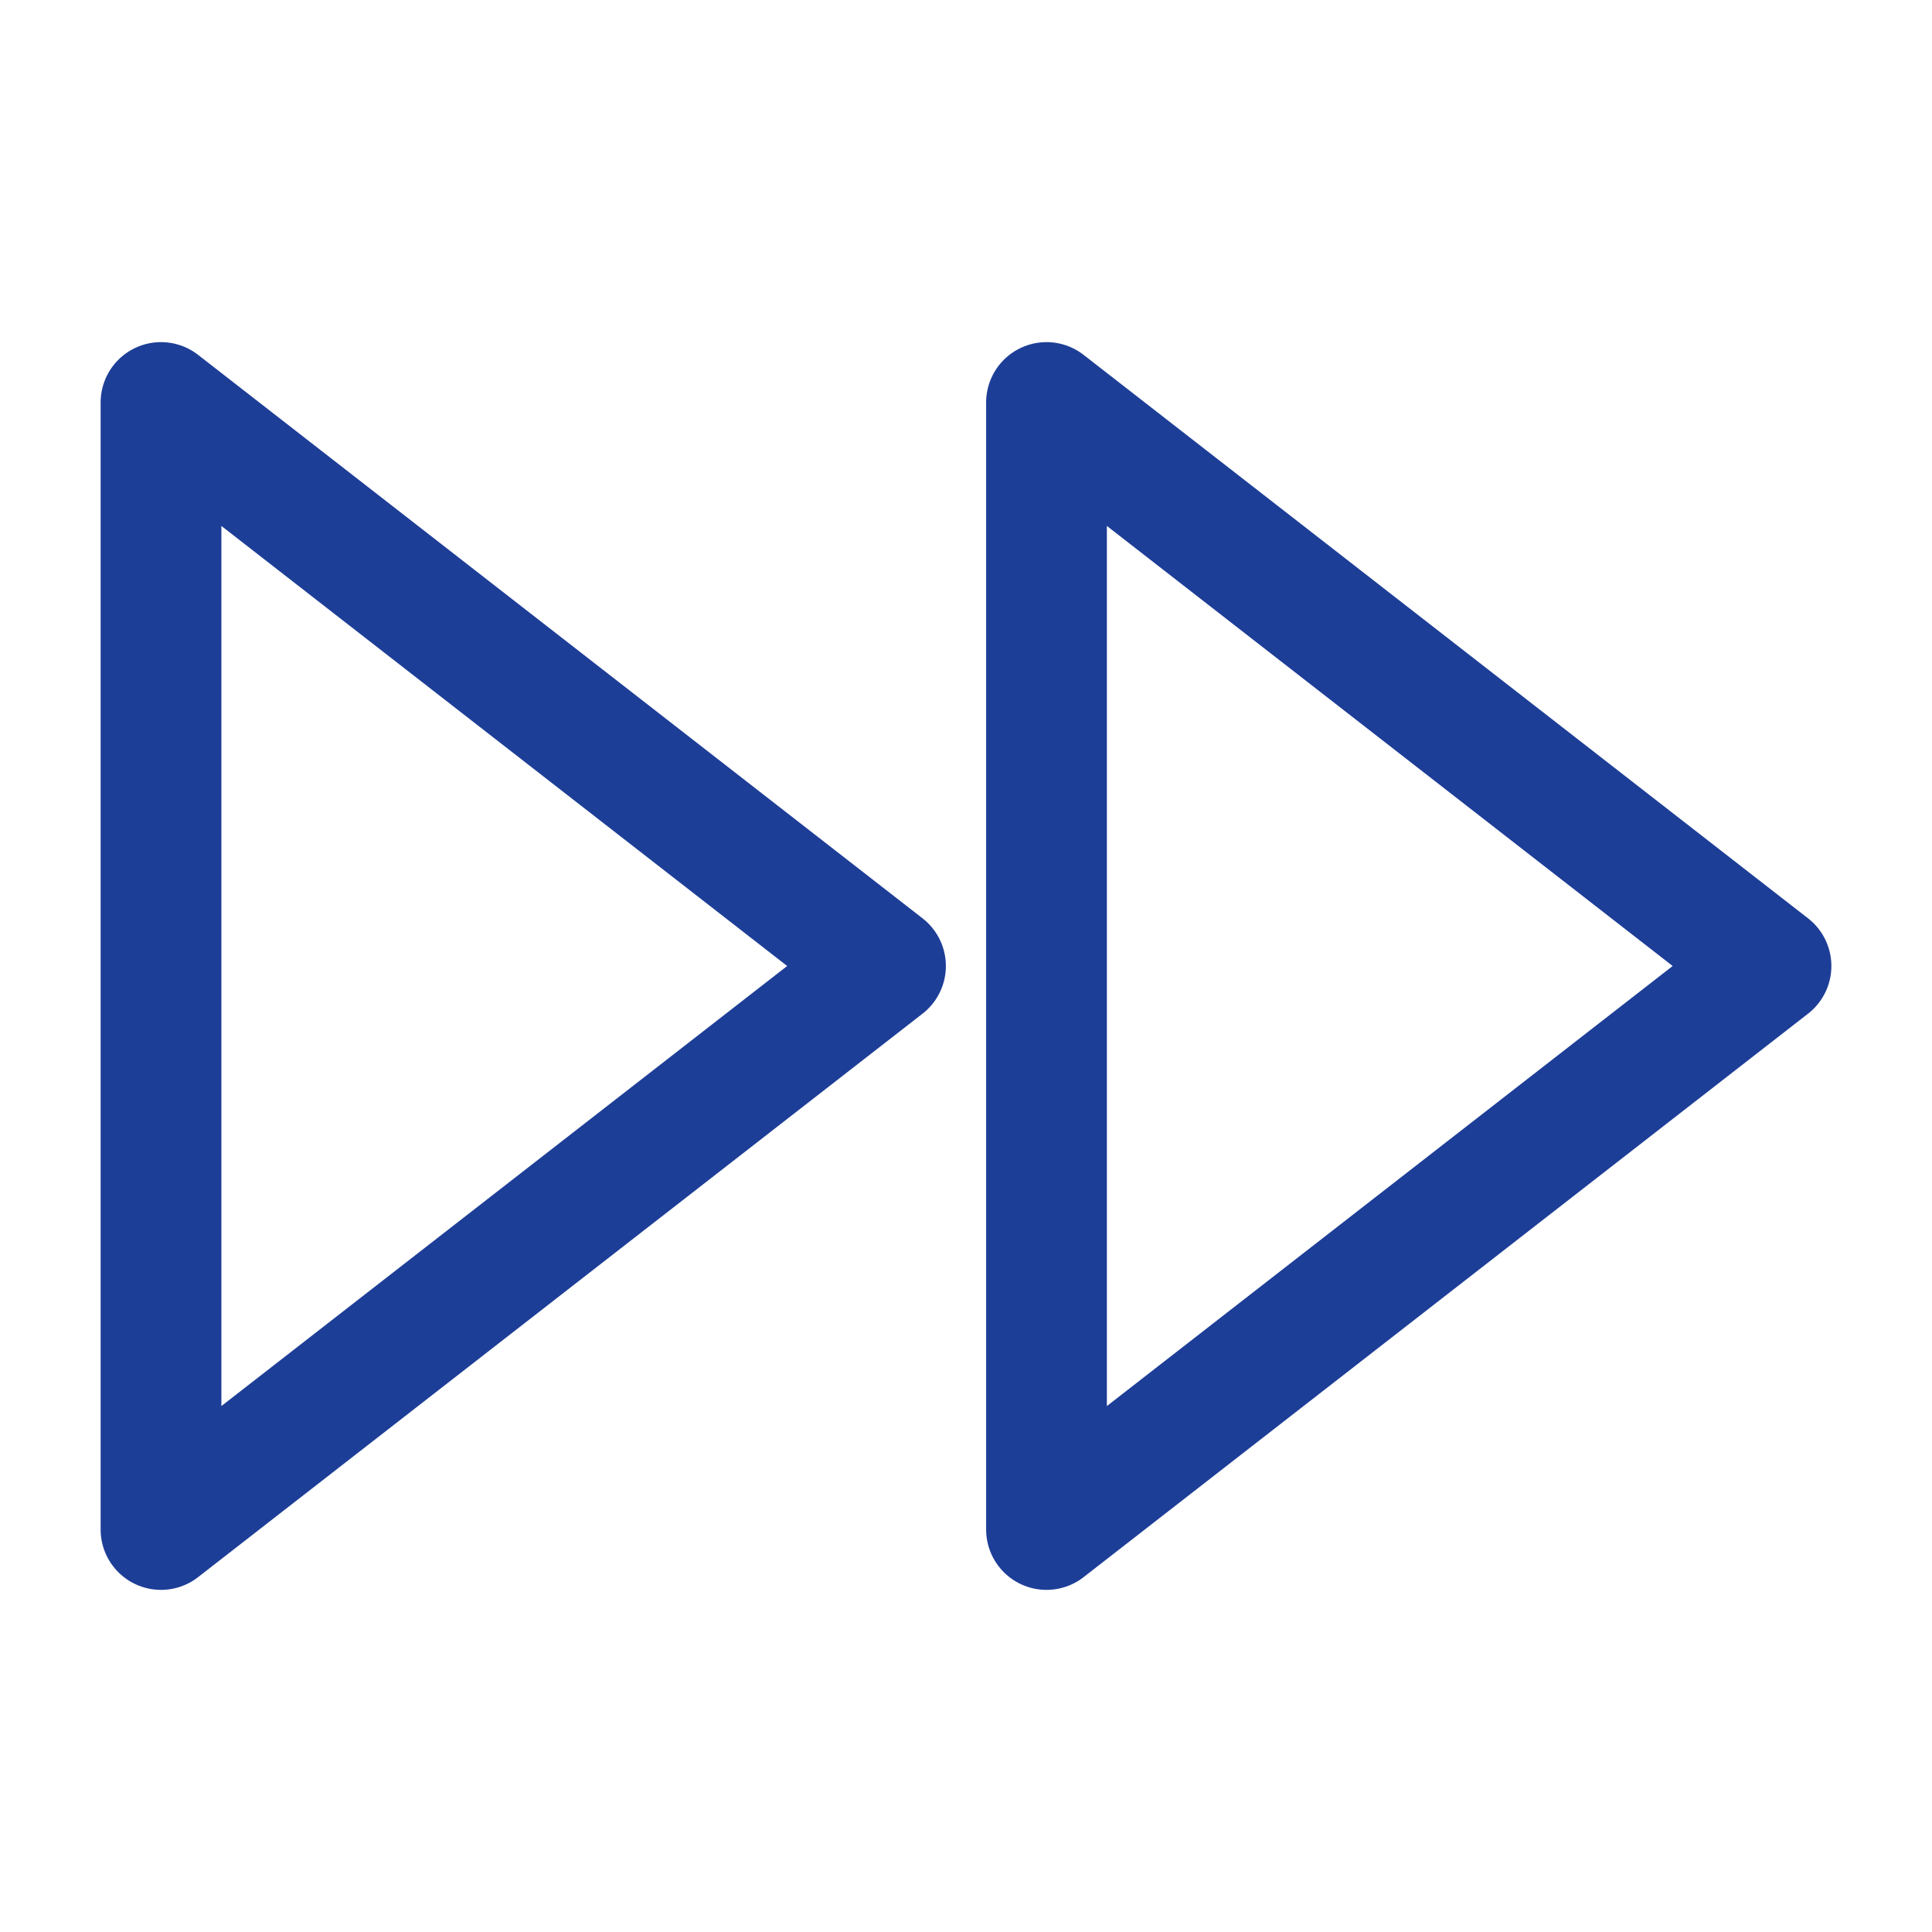
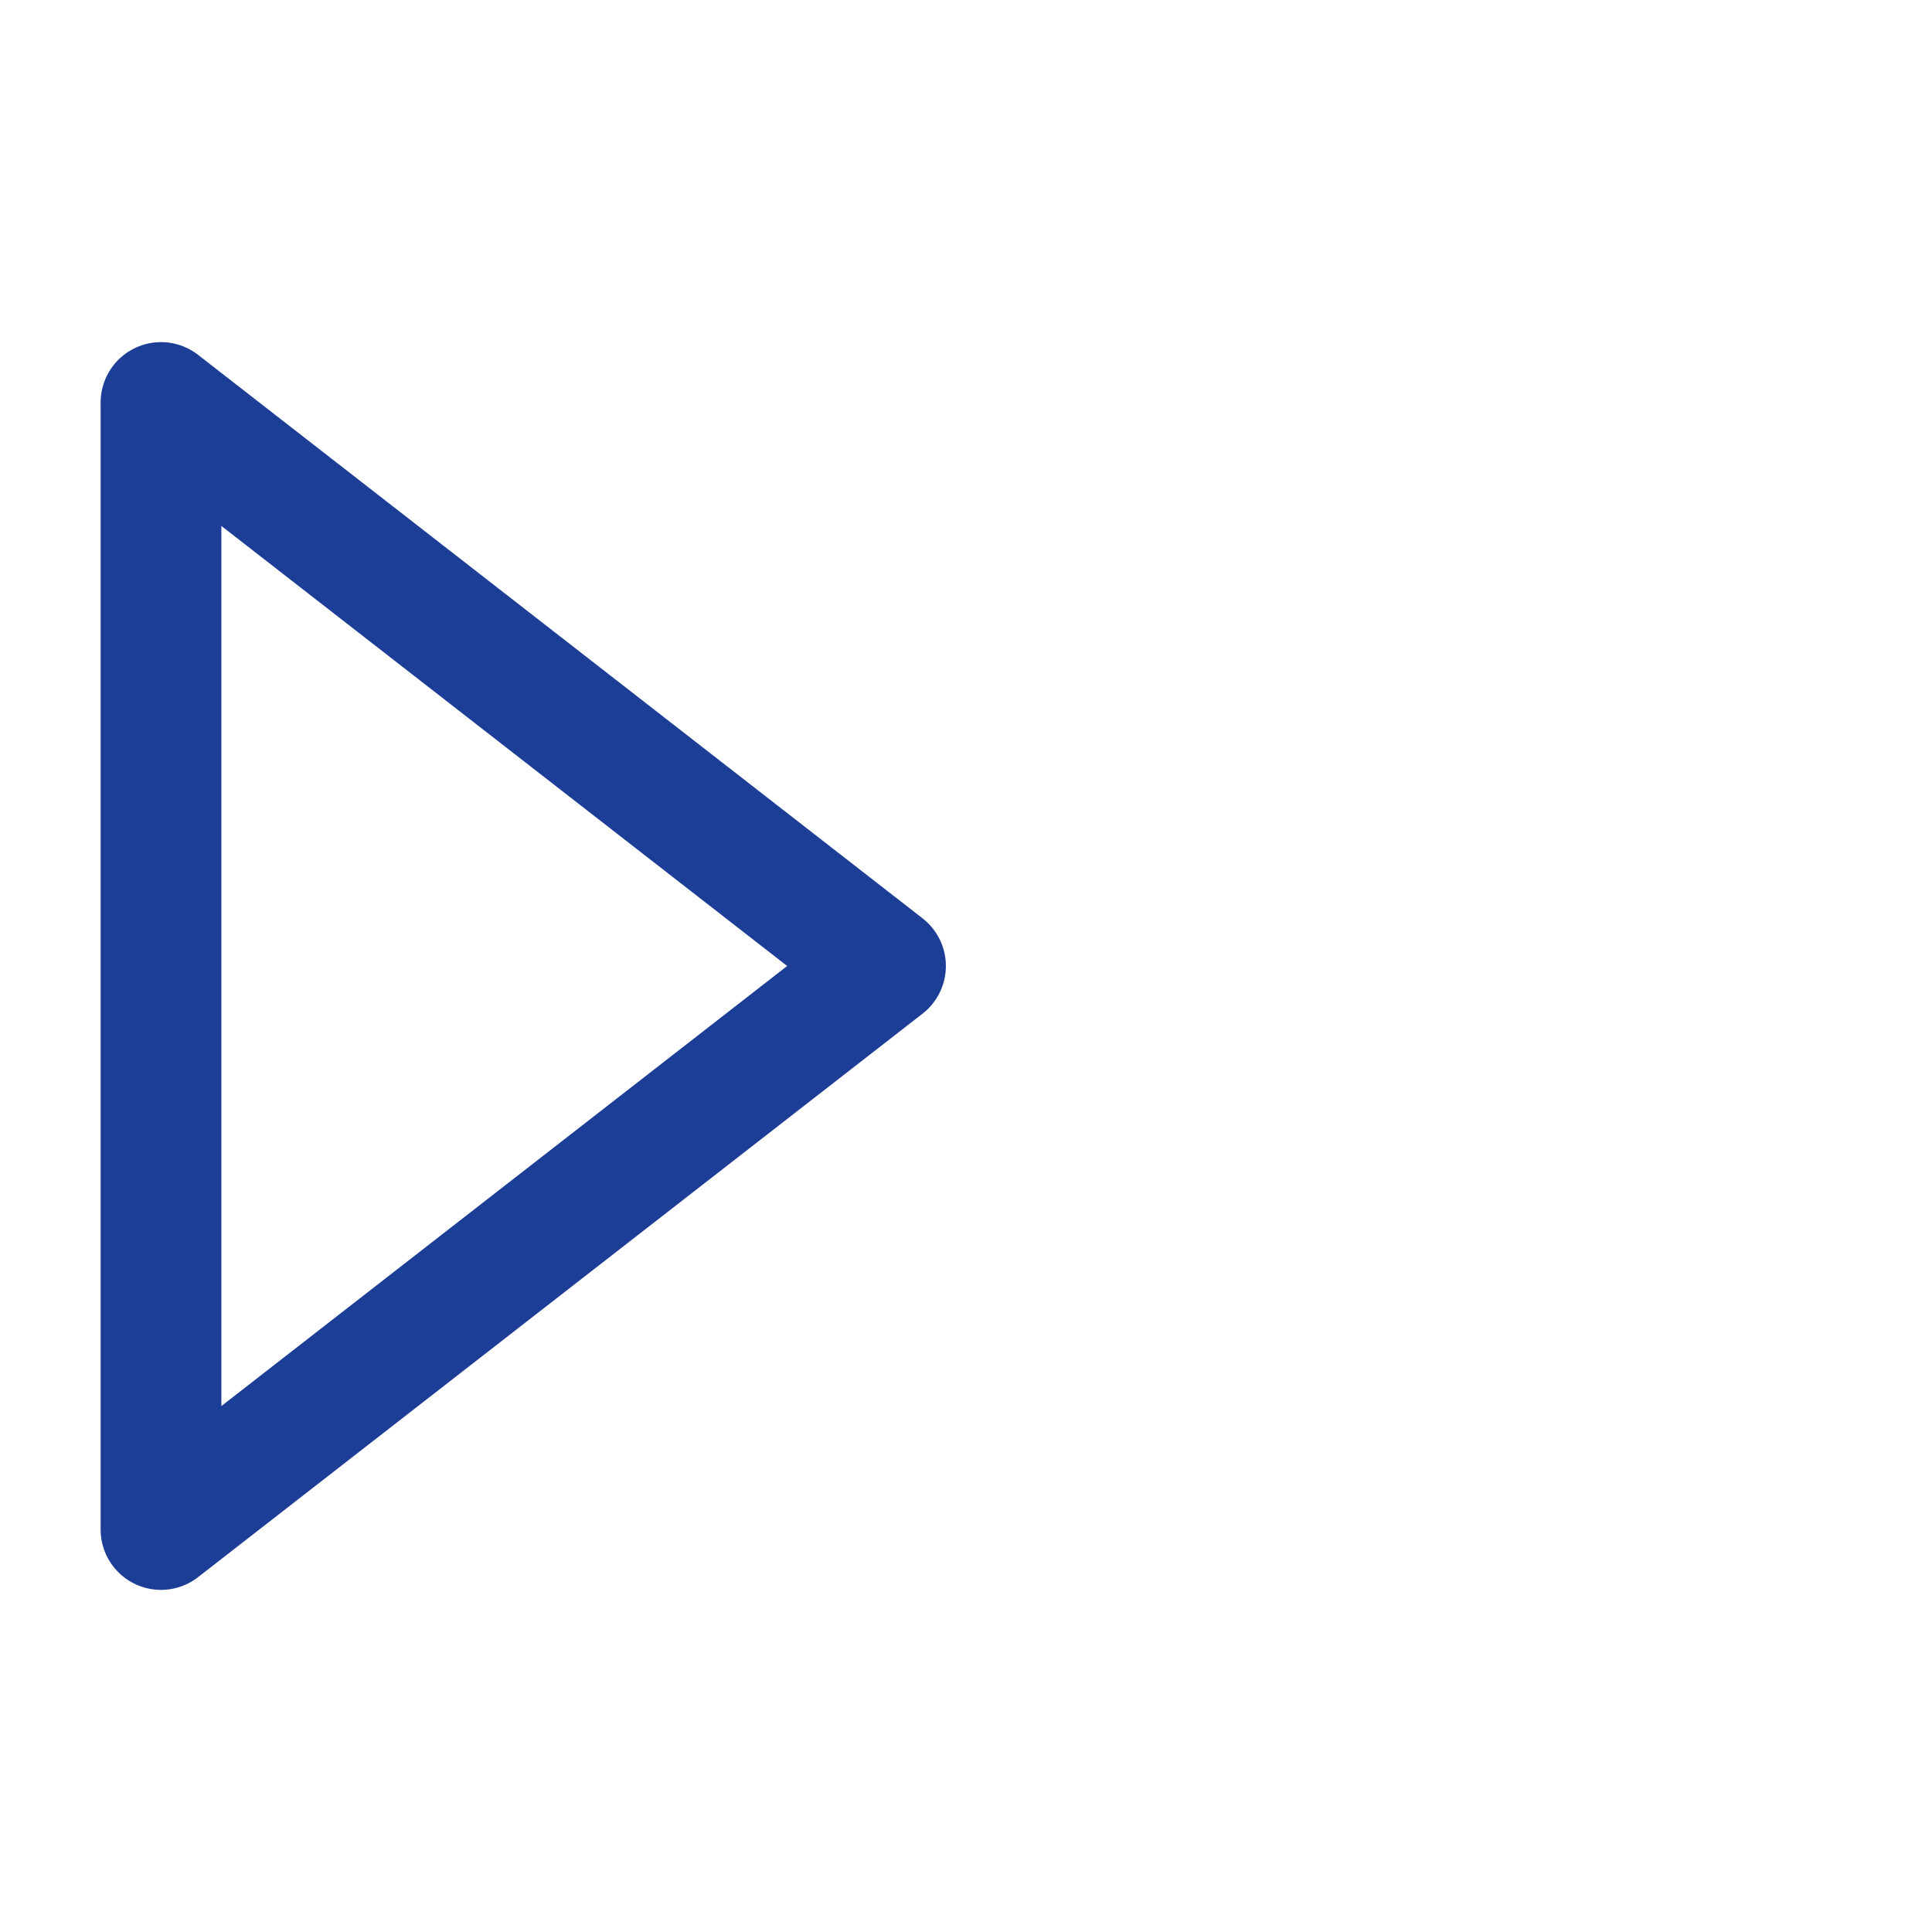
<svg xmlns="http://www.w3.org/2000/svg" width="40" height="40" viewBox="0 0 24 24" fill="none" stroke="#1d3e97" stroke-width="1.5" stroke-linecap="round" stroke-linejoin="round" class="lucide lucide-fast-forward">
-   <polygon points="13 19 22 12 13 5 13 19" />
  <polygon points="2 19 11 12 2 5 2 19" />
</svg>